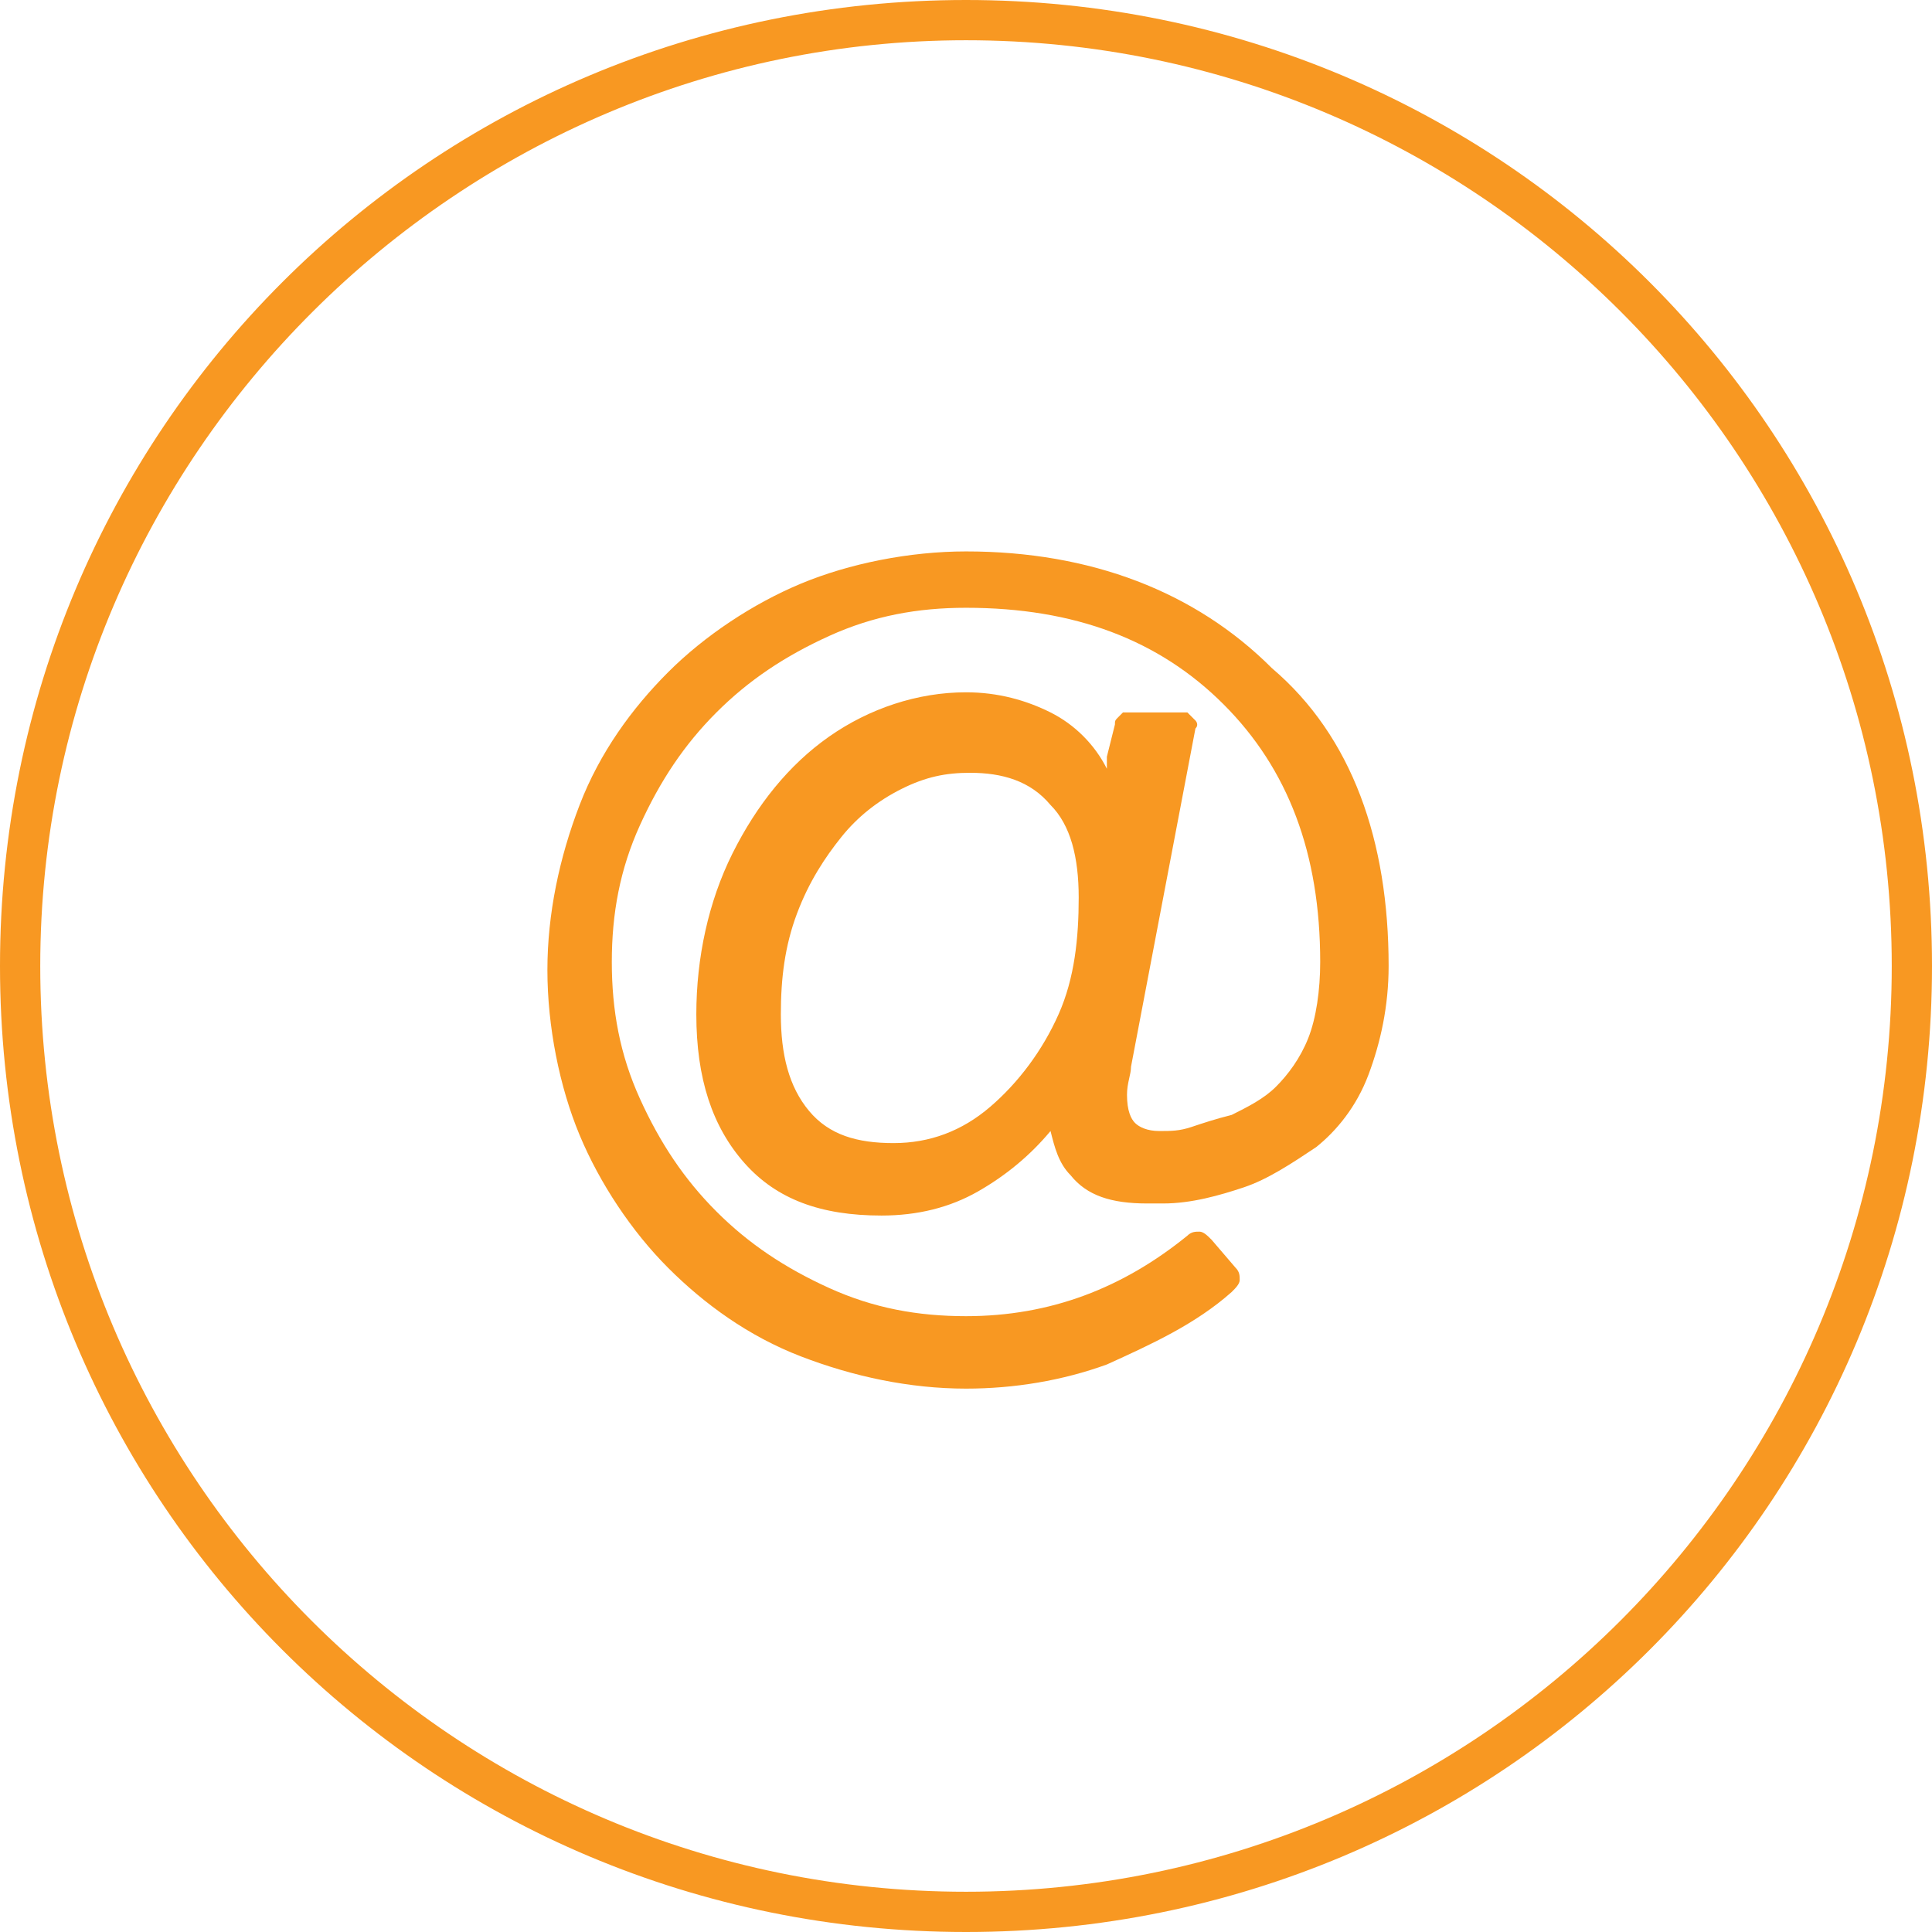
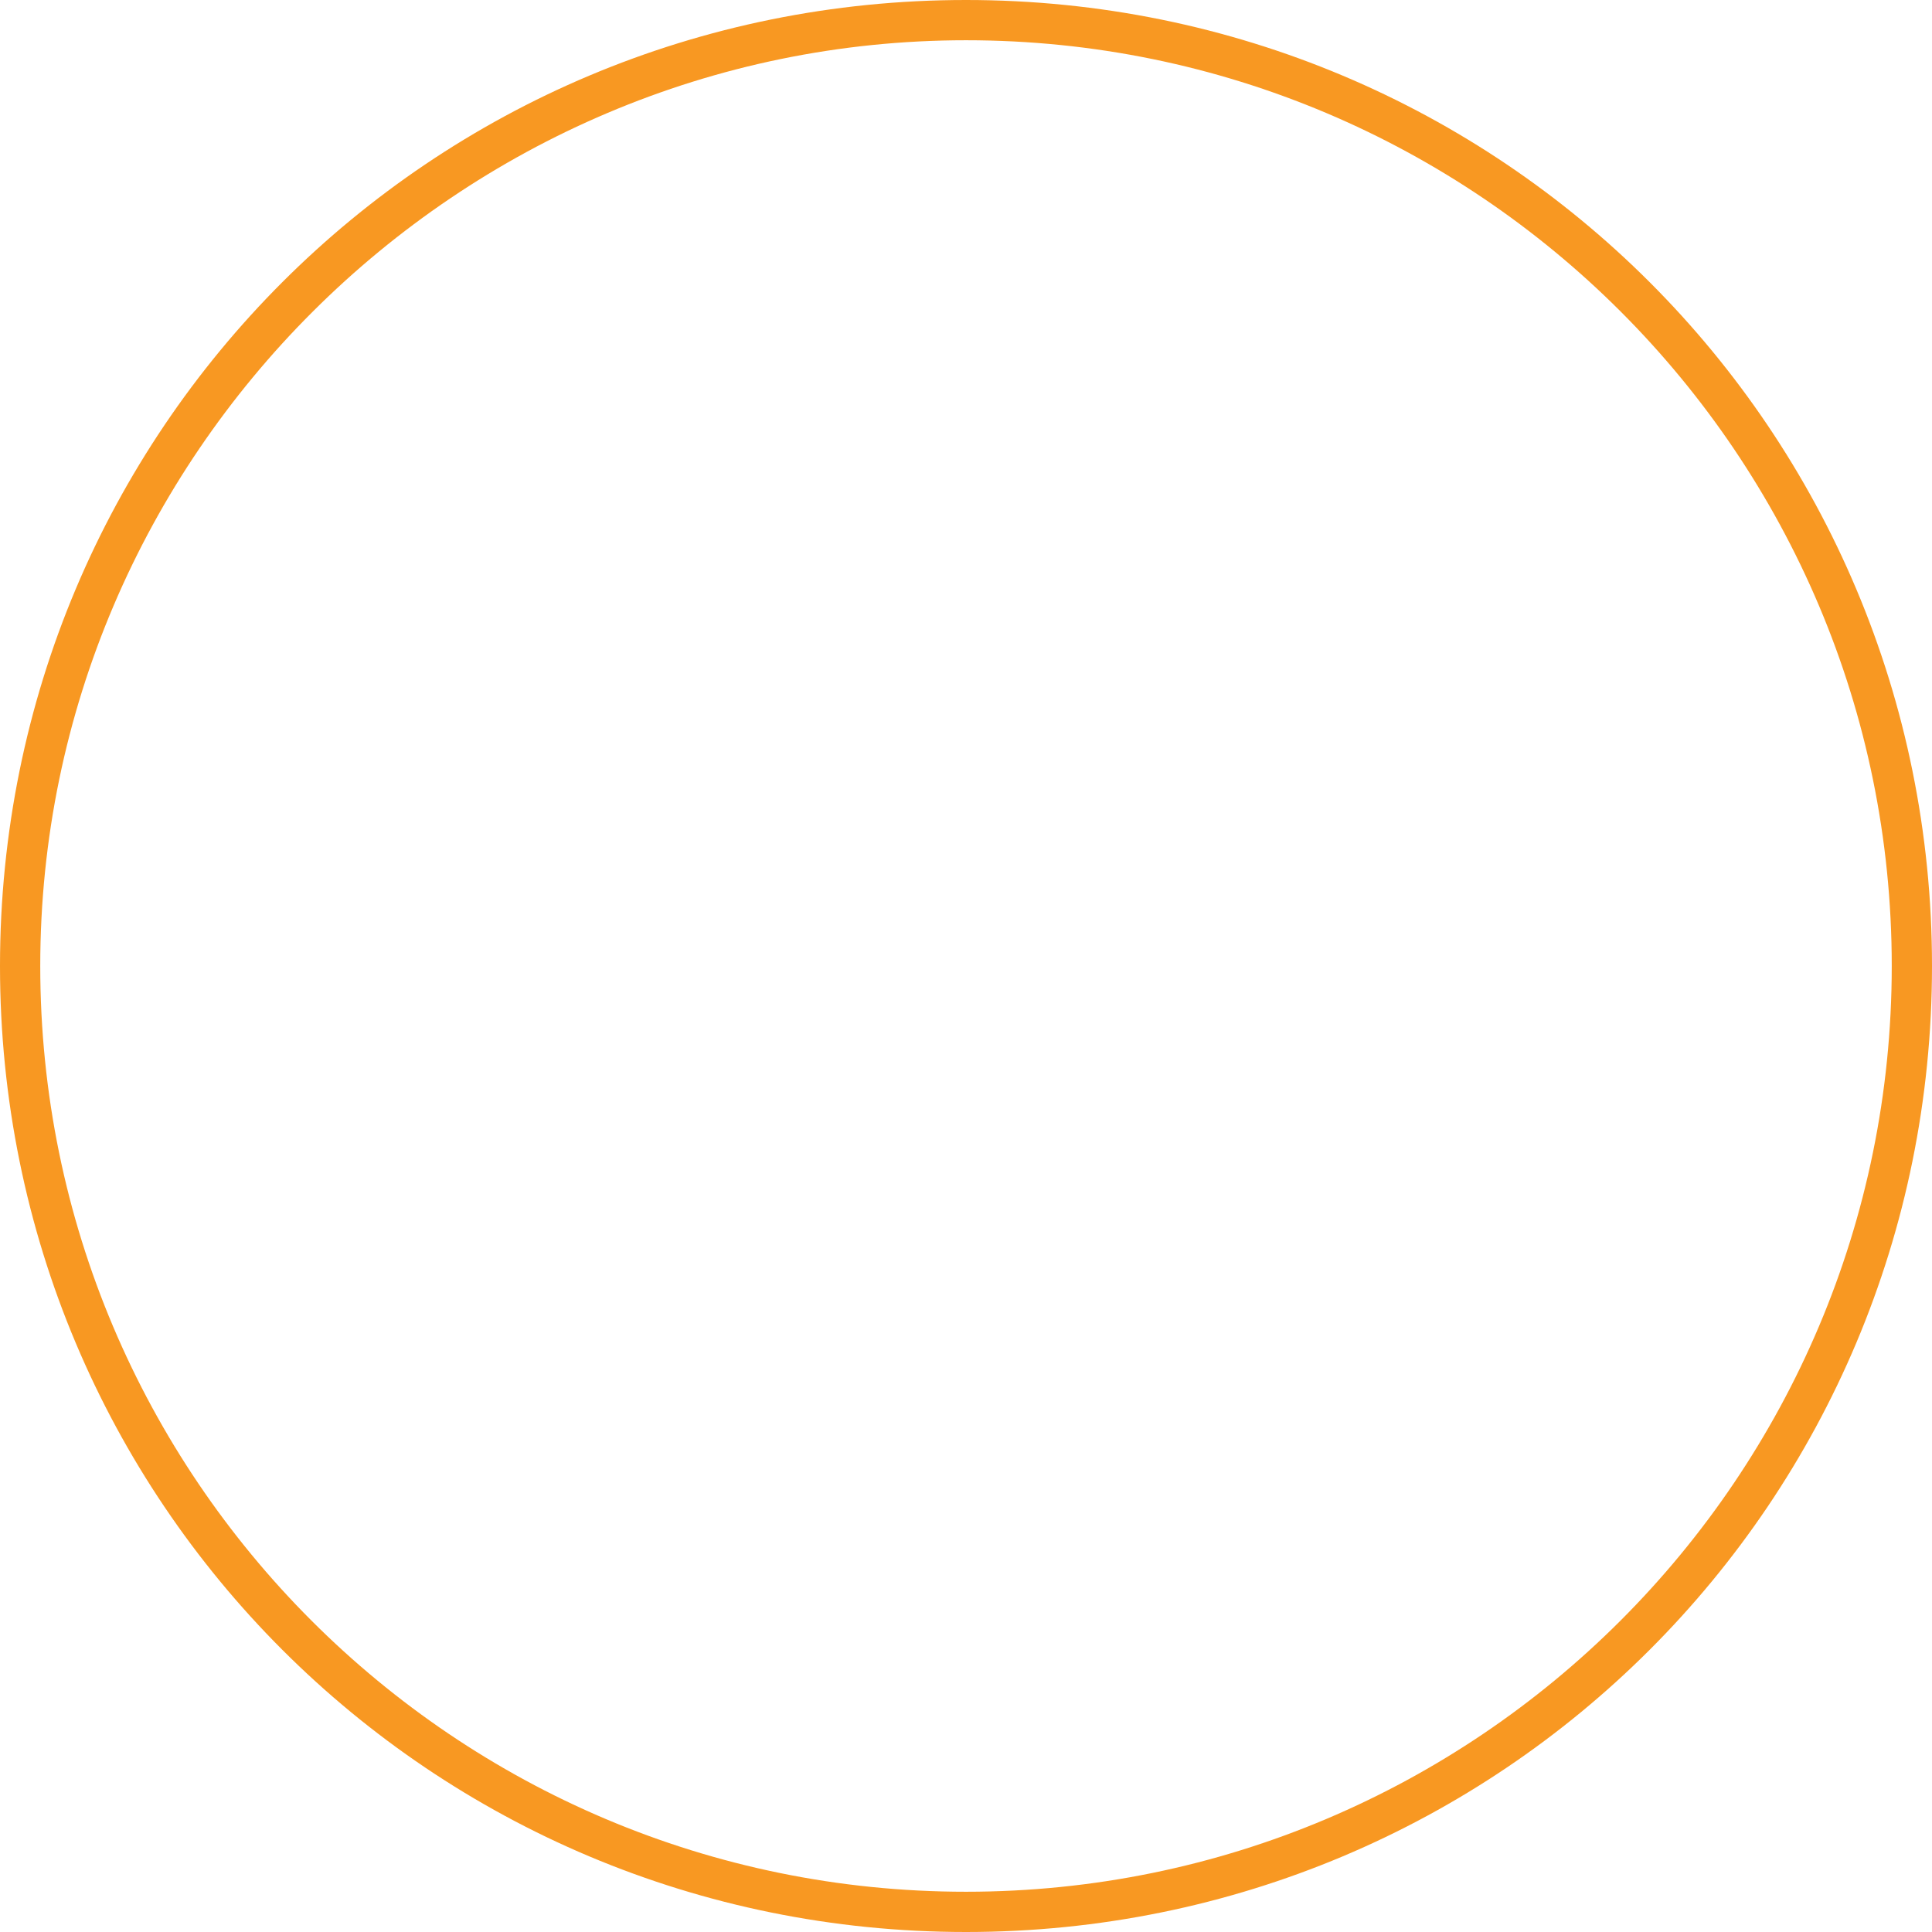
<svg xmlns="http://www.w3.org/2000/svg" xml:space="preserve" viewBox="115.1 113.5 48 48">
-   <path fill="#F89822" d="M141.9 135.8c0-1-.2-1.8-.7-2.3-.5-.6-1.2-.8-2-.8-.6 0-1.1.1-1.7.4-.6.3-1.1.7-1.5 1.2s-.8 1.1-1.1 1.9-.4 1.6-.4 2.5c0 1 .2 1.8.7 2.4.5.6 1.2.8 2.1.8.9 0 1.7-.3 2.4-.9.7-.6 1.3-1.4 1.7-2.3s.5-1.9.5-2.9zm7.7 1.7c0 1-.2 1.9-.5 2.7-.3.8-.8 1.4-1.3 1.8-.6.4-1.2.8-1.8 1s-1.3.4-2 .4h-.4c-.9 0-1.5-.2-1.9-.7-.3-.3-.4-.7-.5-1.1-.5.6-1.1 1.1-1.8 1.5-.7.4-1.5.6-2.4.6-1.5 0-2.6-.4-3.4-1.3-.8-.9-1.2-2.1-1.2-3.7 0-1.4.3-2.8.9-4s1.4-2.2 2.4-2.9 2.2-1.1 3.4-1.1c.8 0 1.5.2 2.1.5.6.3 1.1.8 1.4 1.4v-.3l.2-.8c0-.1 0-.1.1-.2l.1-.1h1.6l.2.2s.1.1 0 .2l-1.6 8.4c0 .2-.1.4-.1.7 0 .4.1.6.2.7.1.1.3.2.6.2s.5 0 .8-.1.6-.2 1-.3c.4-.2.8-.4 1.1-.7s.6-.7.8-1.2c.2-.5.3-1.2.3-1.9 0-2.7-.8-4.8-2.4-6.4s-3.7-2.4-6.4-2.4c-1.2 0-2.3.2-3.4.7s-2 1.1-2.8 1.9-1.4 1.7-1.9 2.8-.7 2.2-.7 3.4.2 2.3.7 3.4 1.1 2 1.9 2.8 1.7 1.4 2.8 1.9 2.2.7 3.4.7c2.1 0 3.9-.7 5.5-2 .1-.1.2-.1.3-.1.1 0 .2.1.3.2l.6.7c.1.1.1.2.1.3 0 .1-.1.2-.2.3-.9.8-2 1.3-3.1 1.8-1.1.4-2.3.6-3.5.6-1.4 0-2.8-.3-4.1-.8s-2.4-1.3-3.3-2.2-1.7-2.1-2.2-3.3-.8-2.7-.8-4.1.3-2.8.8-4.1 1.3-2.4 2.2-3.3 2.1-1.7 3.3-2.2 2.7-.8 4.1-.8c3.1 0 5.7 1 7.6 2.9 2 1.7 2.9 4.3 2.9 7.4z" />
  <path fill="#F89822" d="M139.1 114.5c12.7 0 23 10.3 23 23s-10.3 23-23 23-23-10.3-23-23 10.4-23 23-23m0-1c-13.3 0-24 10.7-24 24s10.7 24 24 24 24-10.7 24-24-10.7-24-24-24z" />
</svg>